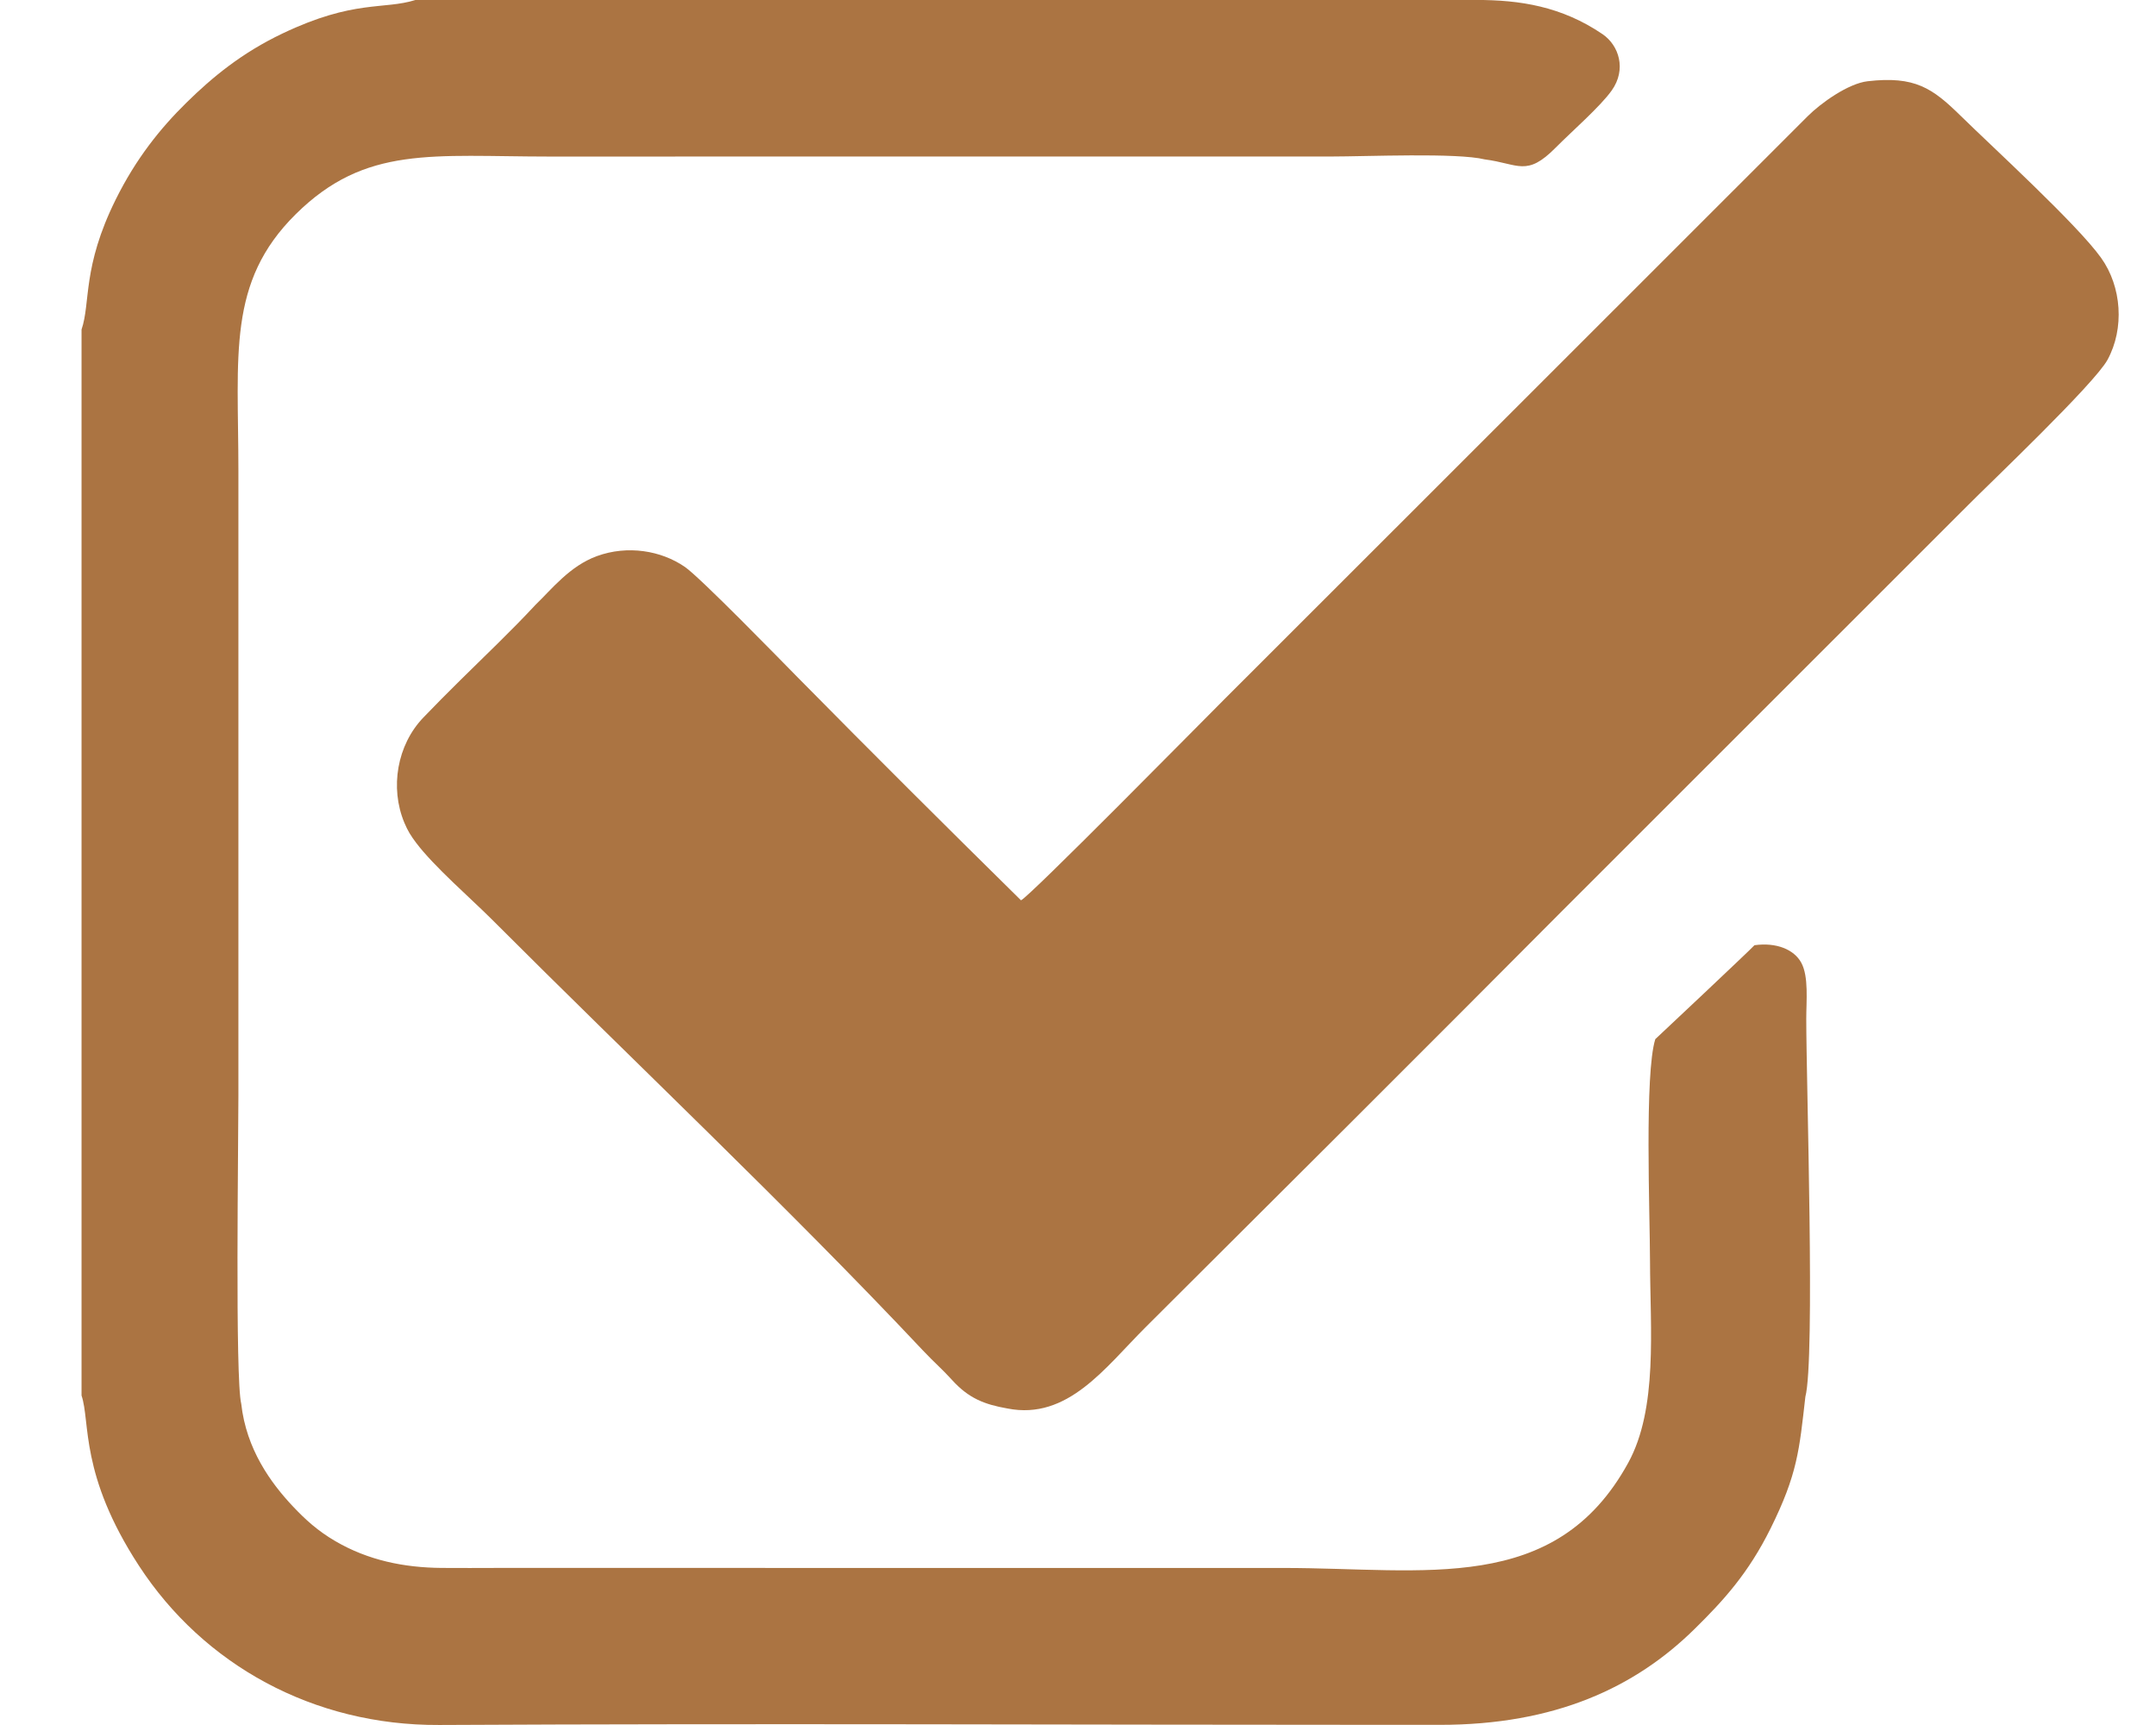
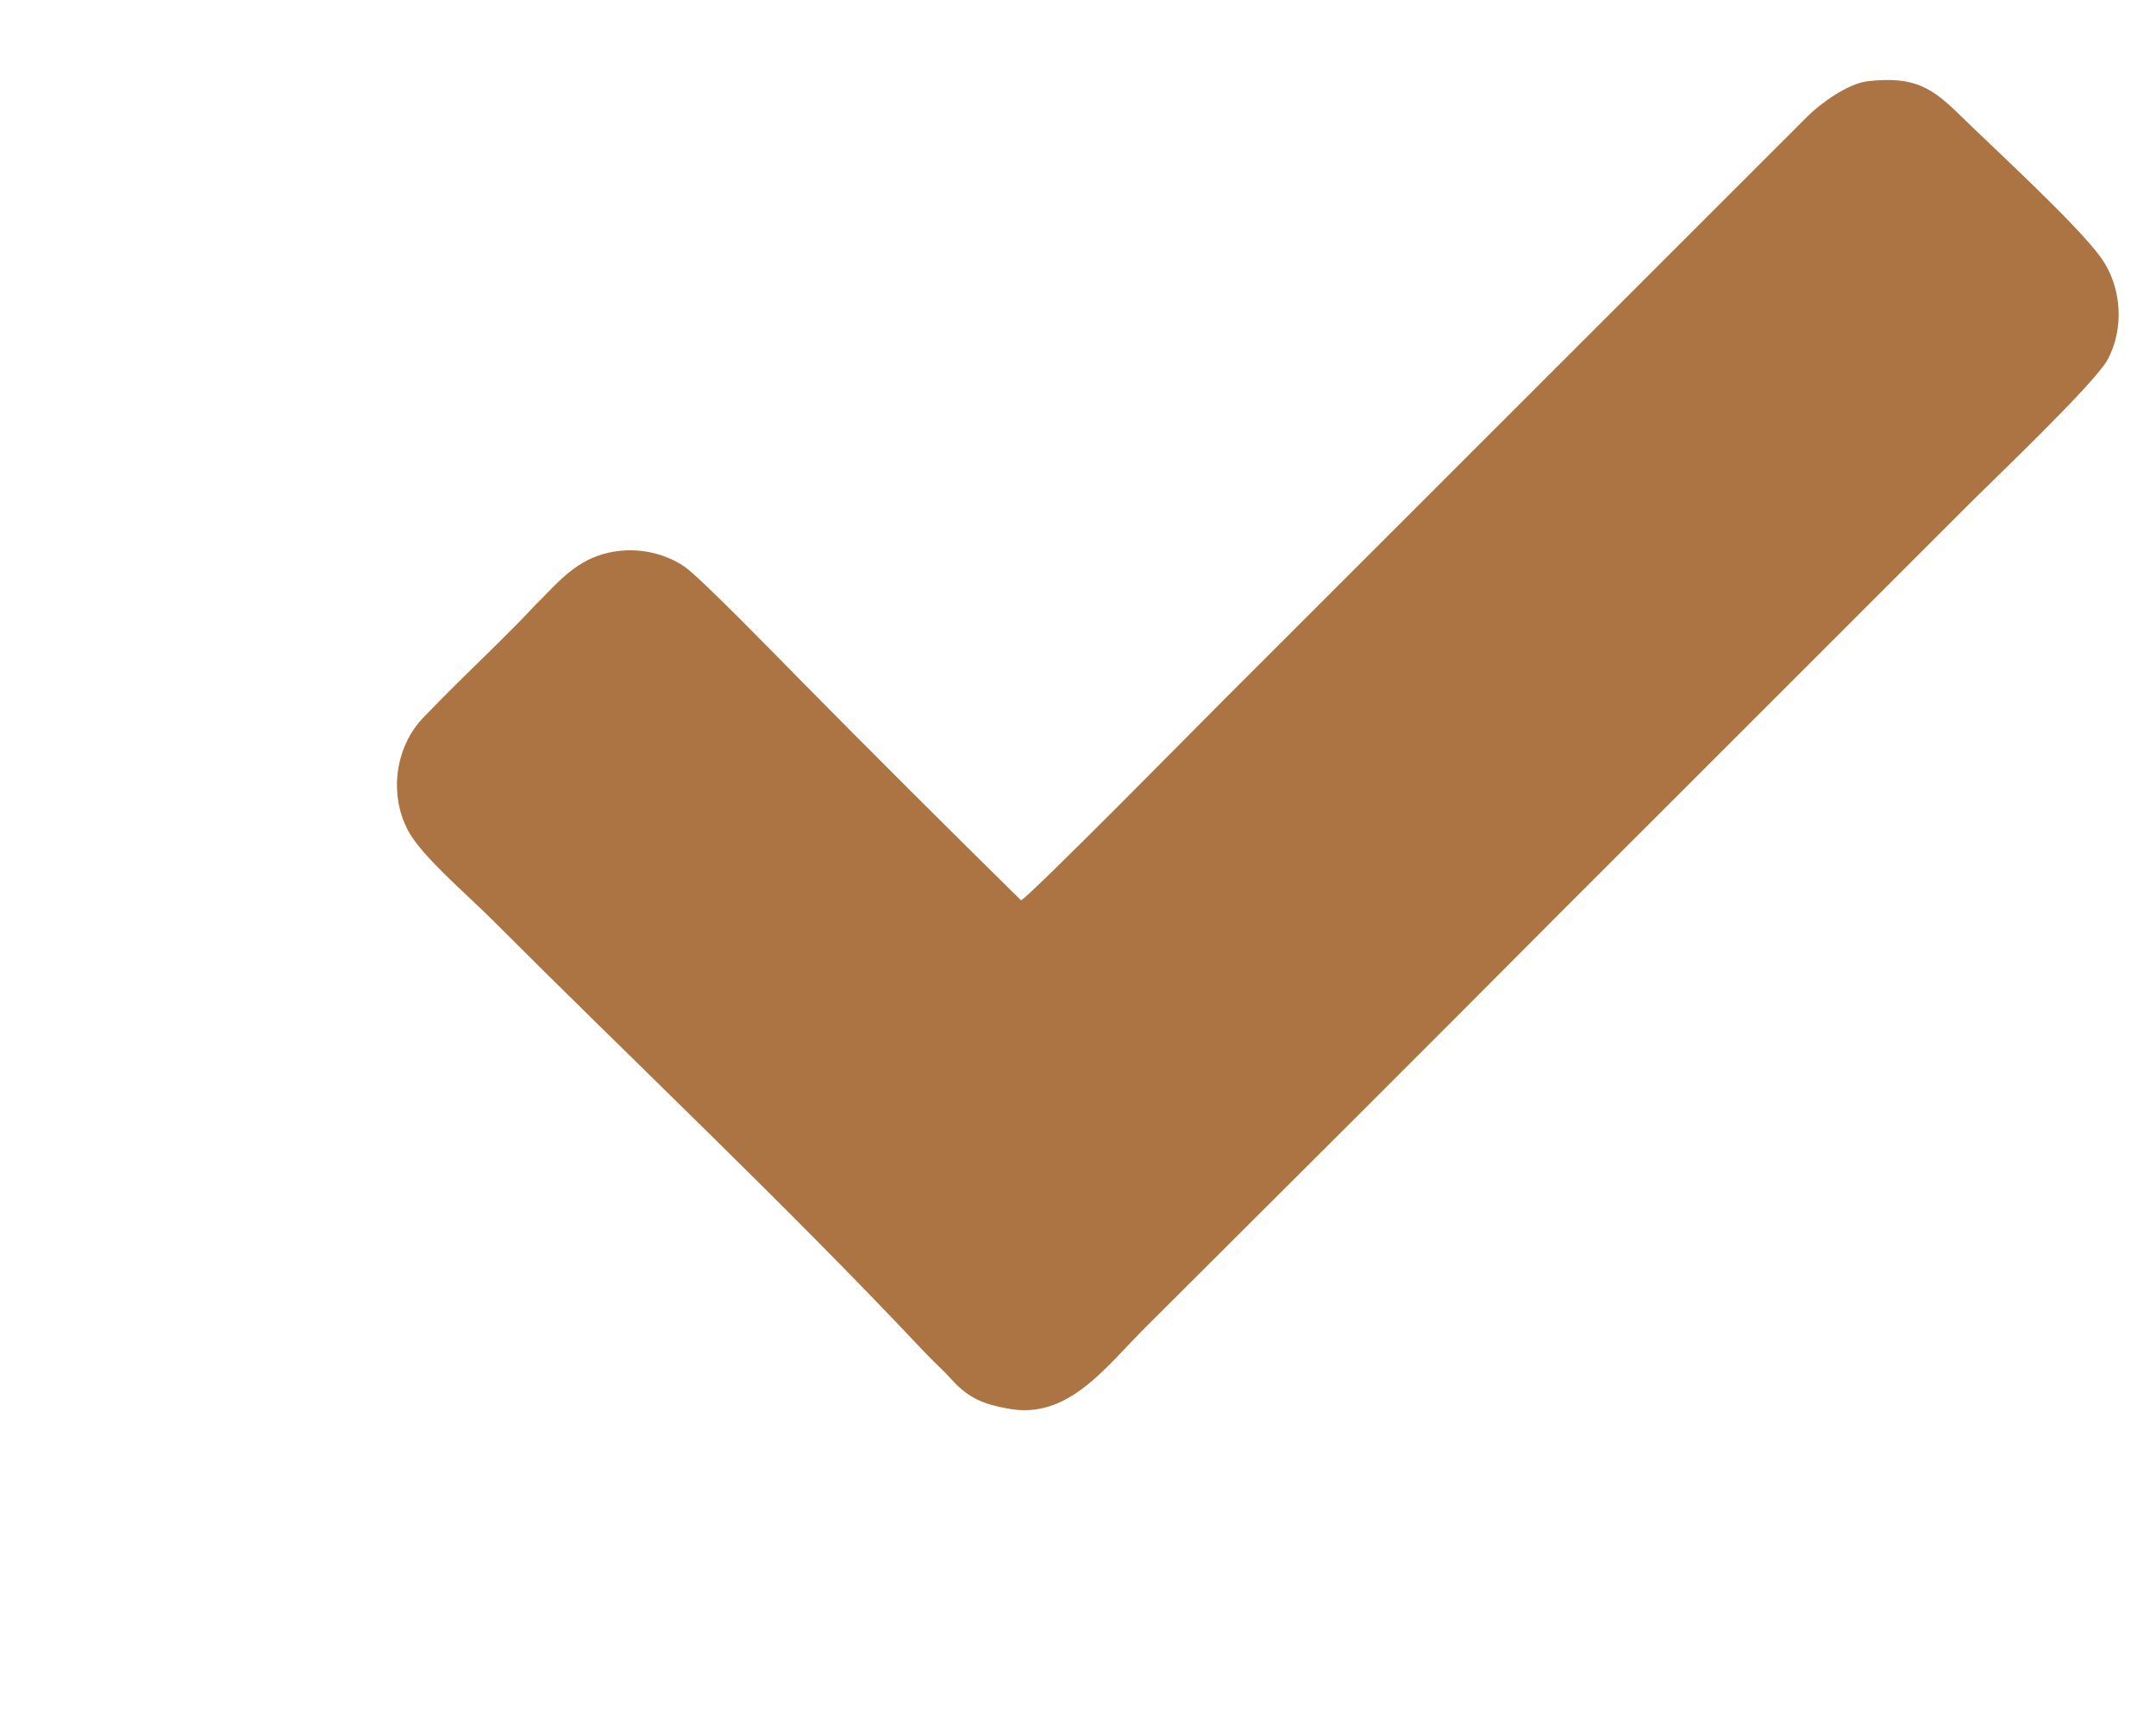
<svg xmlns="http://www.w3.org/2000/svg" xml:space="preserve" width="12.7mm" height="10.16mm" version="1.1" style="shape-rendering:geometricPrecision; text-rendering:geometricPrecision; image-rendering:optimizeQuality; fill-rule:evenodd; clip-rule:evenodd" viewBox="0 0 1269.98 1015.98">
  <defs>
    <style type="text/css">
   
    .fil0 {fill:#AB7442}
   
  </style>
  </defs>
  <g id="Capa_x0020_1">
    <path class="fil0" d="M1064.69 68.56l-224.07 223.96c-40.14,40.09 -79.24,79.24 -119.39,119.3 -12.22,12.19 -115.3,116.82 -119.82,118.43 -44.95,-44.27 -87.52,-86.66 -131.25,-131.01 -11.09,-11.25 -57.6,-59.02 -66.7,-65.32 -13.97,-9.66 -33.79,-12.97 -51.86,-6.38 -16.05,5.86 -26.64,19.54 -36.12,28.63 -14.29,15.41 -29.38,29.63 -44.25,44.34 -7.7,7.61 -14.39,14.31 -21.89,22.14 -15.43,16.09 -19.78,41.25 -11.15,61.93 2,4.77 3.87,7.75 6.89,11.76 10.59,14.07 31.99,32.53 44.4,44.93 82.82,82.91 174.3,169.2 254.05,253.99 6.9,7.34 11.43,11.04 17.21,17.45 9.82,10.87 19.1,14.46 32.66,16.85 35.61,7.05 57.58,-24.12 81.54,-48 81.49,-81.19 163.11,-162.46 244.11,-243.93l240.08 -239.97c12.76,-12.9 74.58,-71.57 82.3,-85.76 10.04,-18.46 8.41,-43 -3.82,-60.08 -14.03,-19.6 -63.51,-64.8 -82.88,-83.79 -16.42,-16.09 -26.76,-23.39 -54.61,-20.18 -11.42,1.31 -27.59,12.85 -35.43,20.71z" />
-     <path class="fil0" d="M48.03 194.1l0 627.82c5.3,15.58 -1.27,46.49 33.83,100.28 38.01,58.28 102.62,94.15 176.86,93.77 187.54,-0.98 375.38,-0.08 562.96,-0.08l26.34 0c68.07,0.05 115.17,-22.02 150.14,-56.44 17.17,-16.89 31.71,-32.86 44.77,-59.19 15.91,-32.09 16.93,-46.22 20.51,-77.58 5.84,-22.13 0.52,-185.1 0.53,-222.66 0,-10.47 1.51,-24.75 -2.91,-32.95 -4.25,-7.9 -14.82,-12.17 -27.61,-10.36 -1.33,1.71 -58.31,55.29 -58.41,55.32 -6.4,20.47 -3.18,102.48 -3.11,130.67 0.1,40.18 4.72,86.86 -12.86,118.9 -42.91,78.21 -119.94,61.88 -202.98,61.89l-462.7 -0.02c-11.11,0.01 -22.26,0.11 -33.36,0 -22.06,-0.2 -43.09,-4.47 -62.36,-15.69 -10.65,-6.2 -17.77,-12.79 -24.98,-20.39 -13.2,-13.95 -27.62,-33.88 -30.58,-60.56 -3.69,-14.66 -1.65,-154.62 -1.68,-181.47l0 -368.03c0,-68.23 -6.76,-111.09 33.78,-151.18 41.15,-40.69 80.41,-33.96 149.85,-33.94 61.33,0.01 122.67,-0.02 184.01,-0.03l276.02 0c20.74,0 74.09,-2.34 90.51,1.7 19.97,2.57 24.55,10.49 41.79,-6.95 9.41,-9.5 26.2,-24.09 33,-33.67 8.82,-12.41 4.26,-26.55 -5.43,-33.15 -24.15,-16.42 -48.76,-20.14 -74.3,-20.14l-624.88 0c-18.89,5.93 -36.13,-0.37 -78.31,19.72 -23.93,11.39 -41.26,25.64 -56.63,40.75 -15.45,15.18 -29.73,32.98 -41.66,57.03 -19.85,40.01 -14.73,60.72 -20.15,76.63z" />
  </g>
</svg>